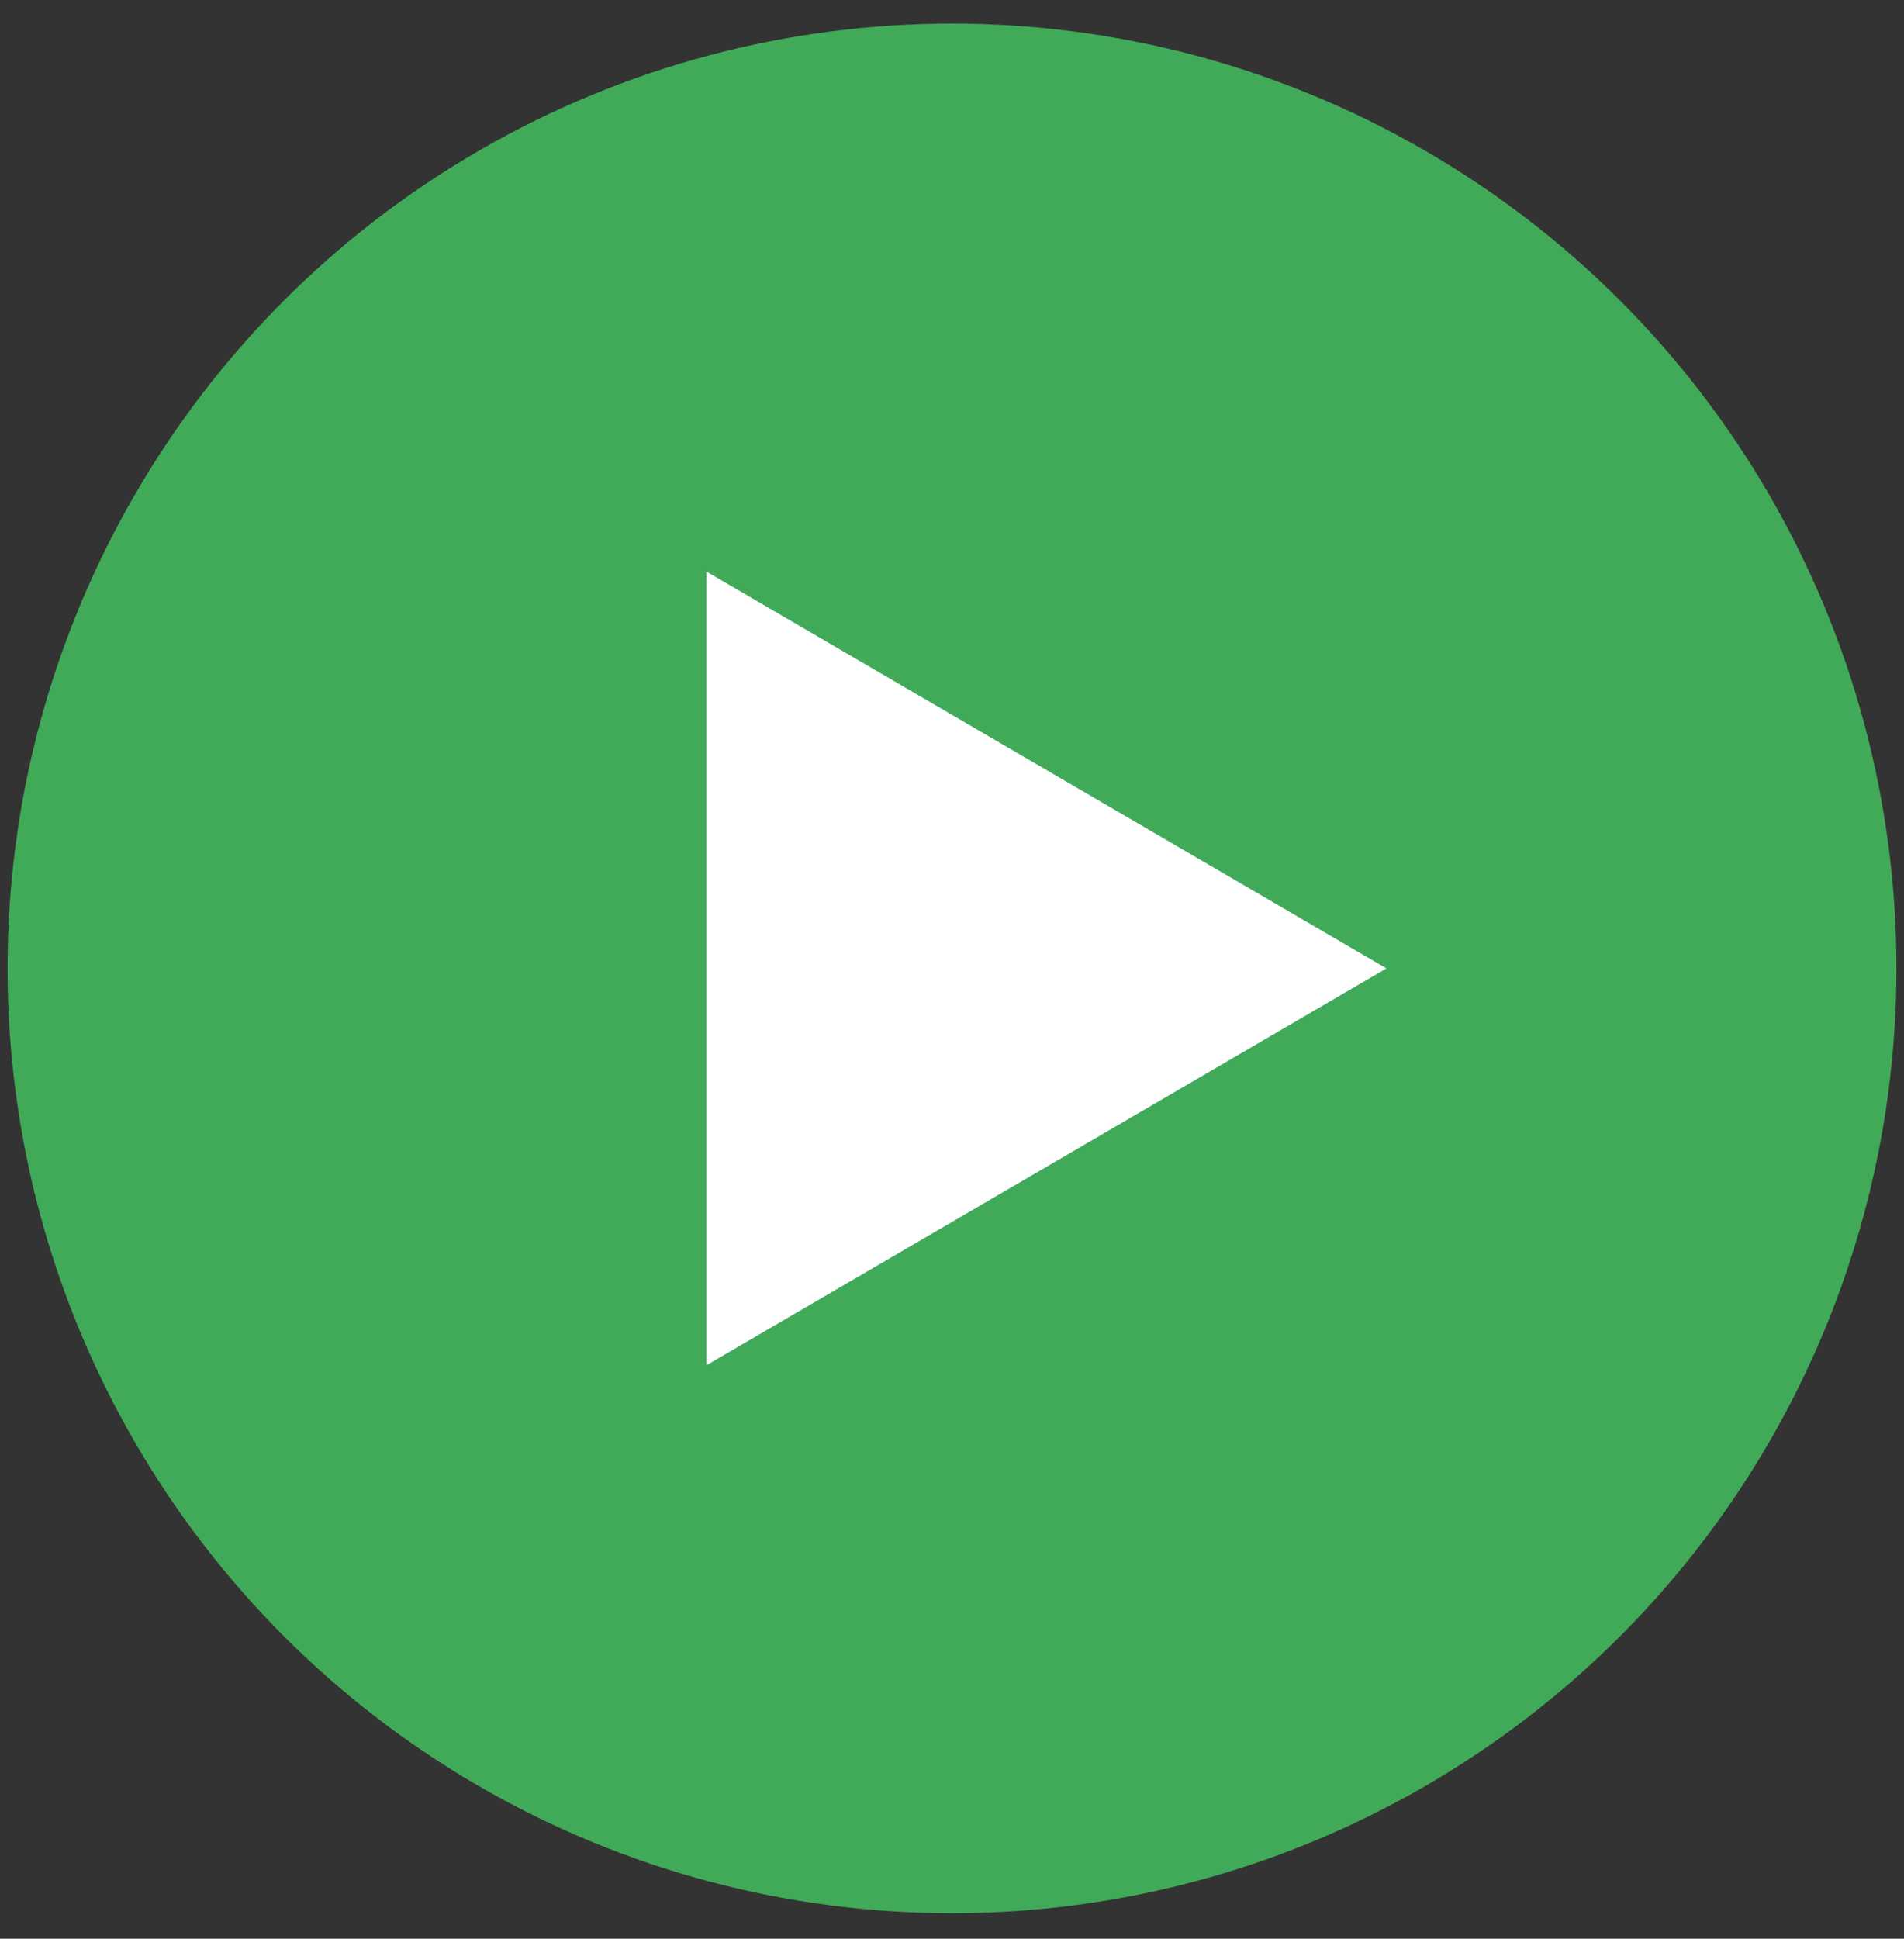
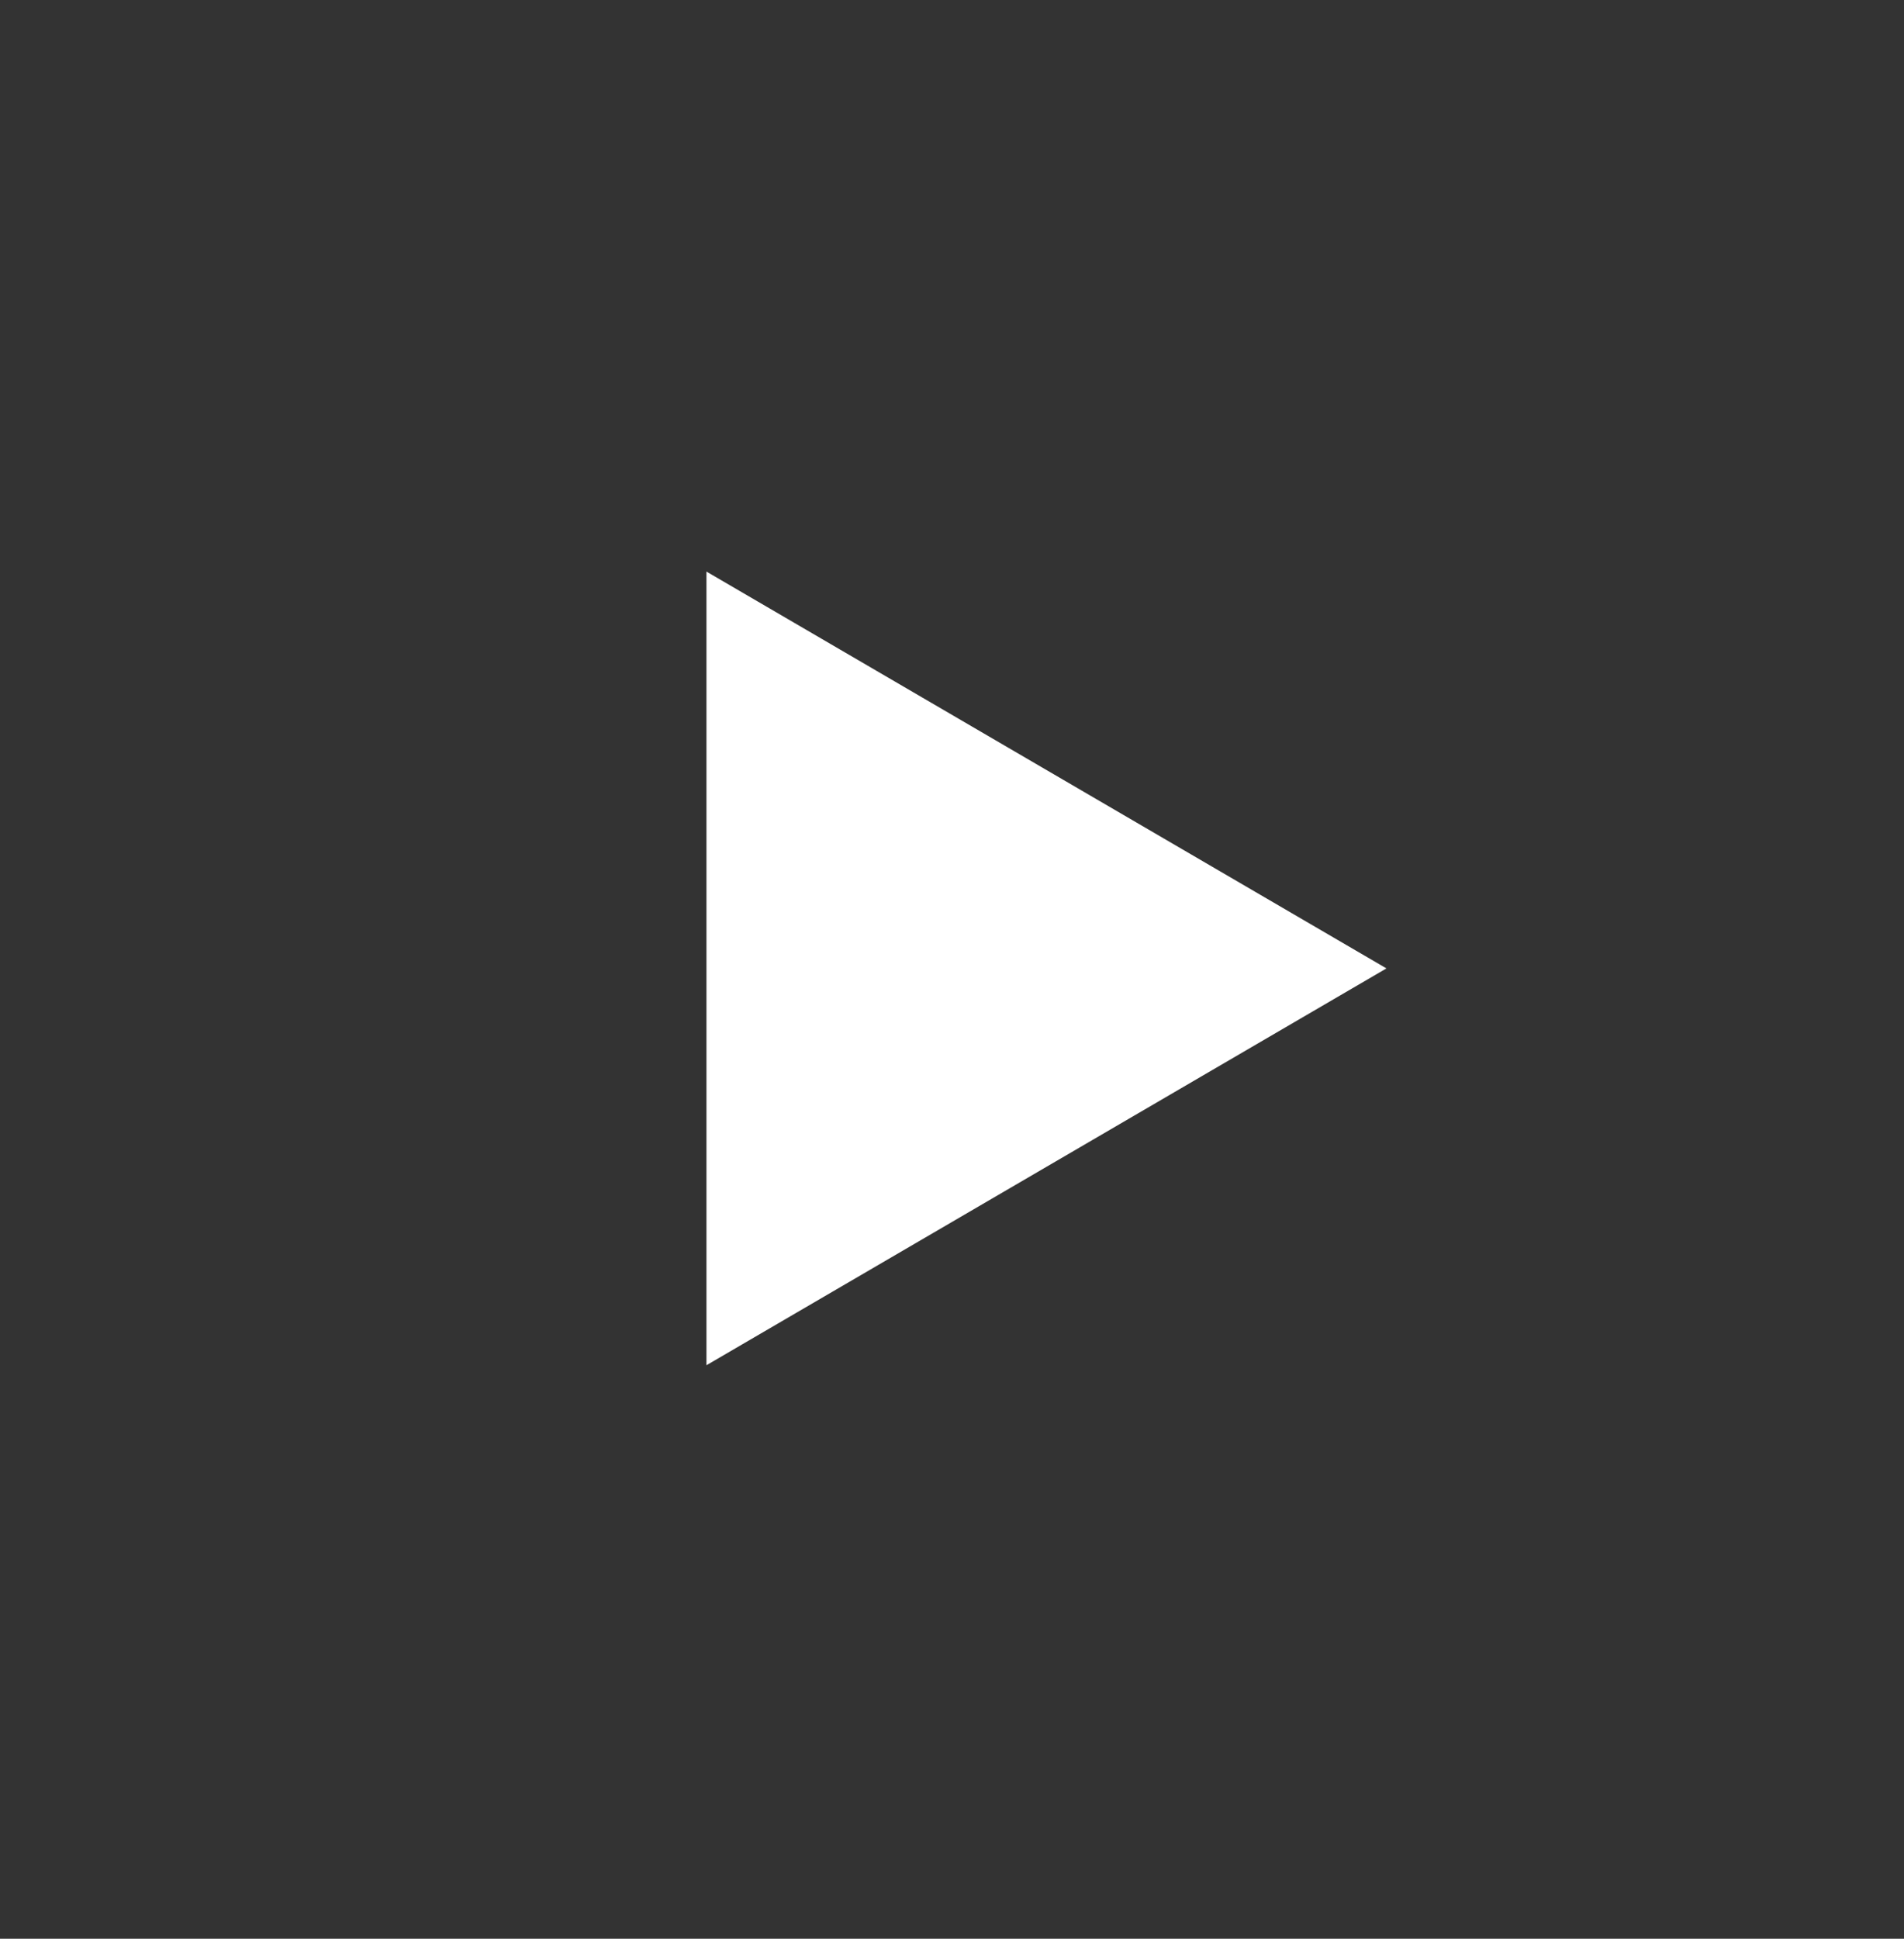
<svg xmlns="http://www.w3.org/2000/svg" width="56" height="57" viewBox="0 0 56 57" fill="none">
  <rect x="0" y="0" width="56" height="57" fill="#333333" stroke="none" />
-   <circle cx="28" cy="28.472" r="27.778" fill="#41AA58" />
-   <path d="M40.778 28.472L20.778 40.139L20.778 16.805L40.778 28.472Z" fill="white" />
+   <path d="M40.778 28.472L20.778 40.139L20.778 16.805L40.778 28.472" fill="white" />
</svg>